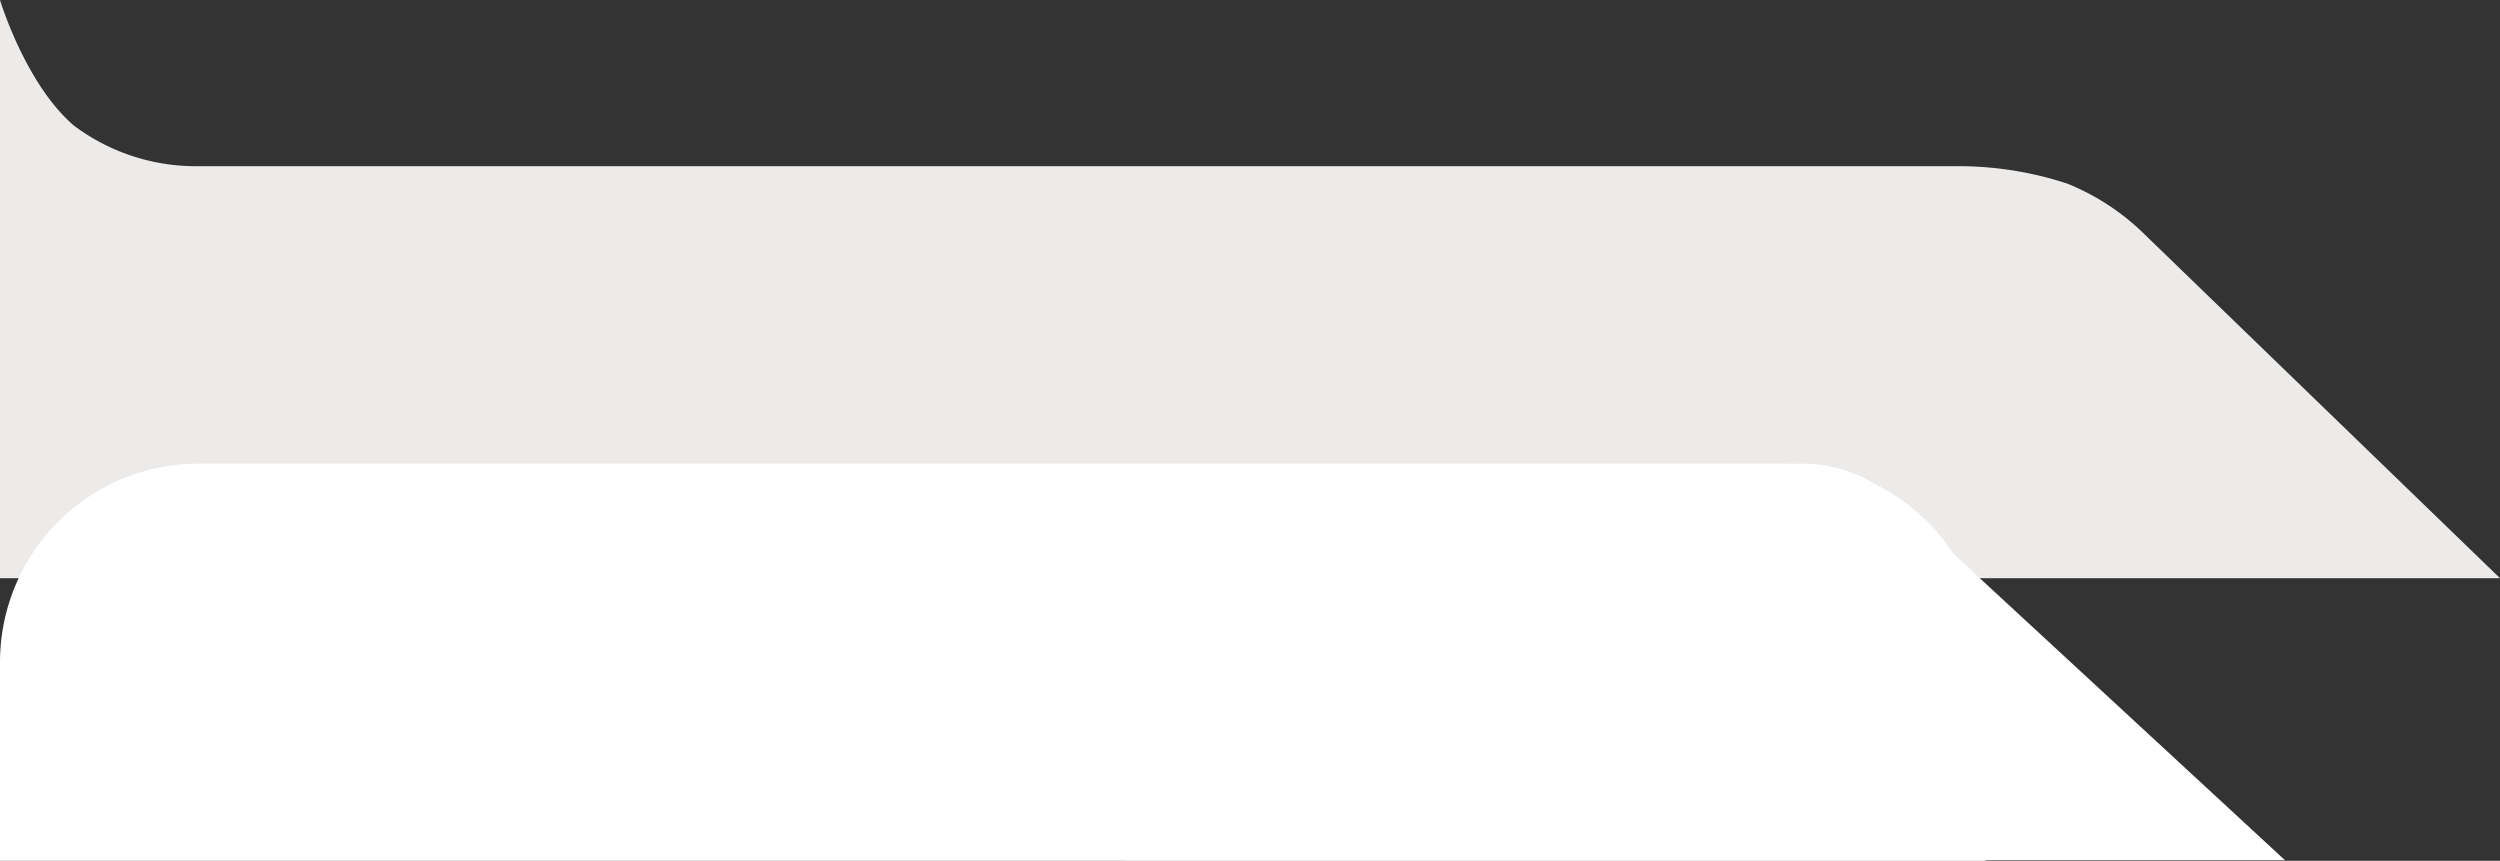
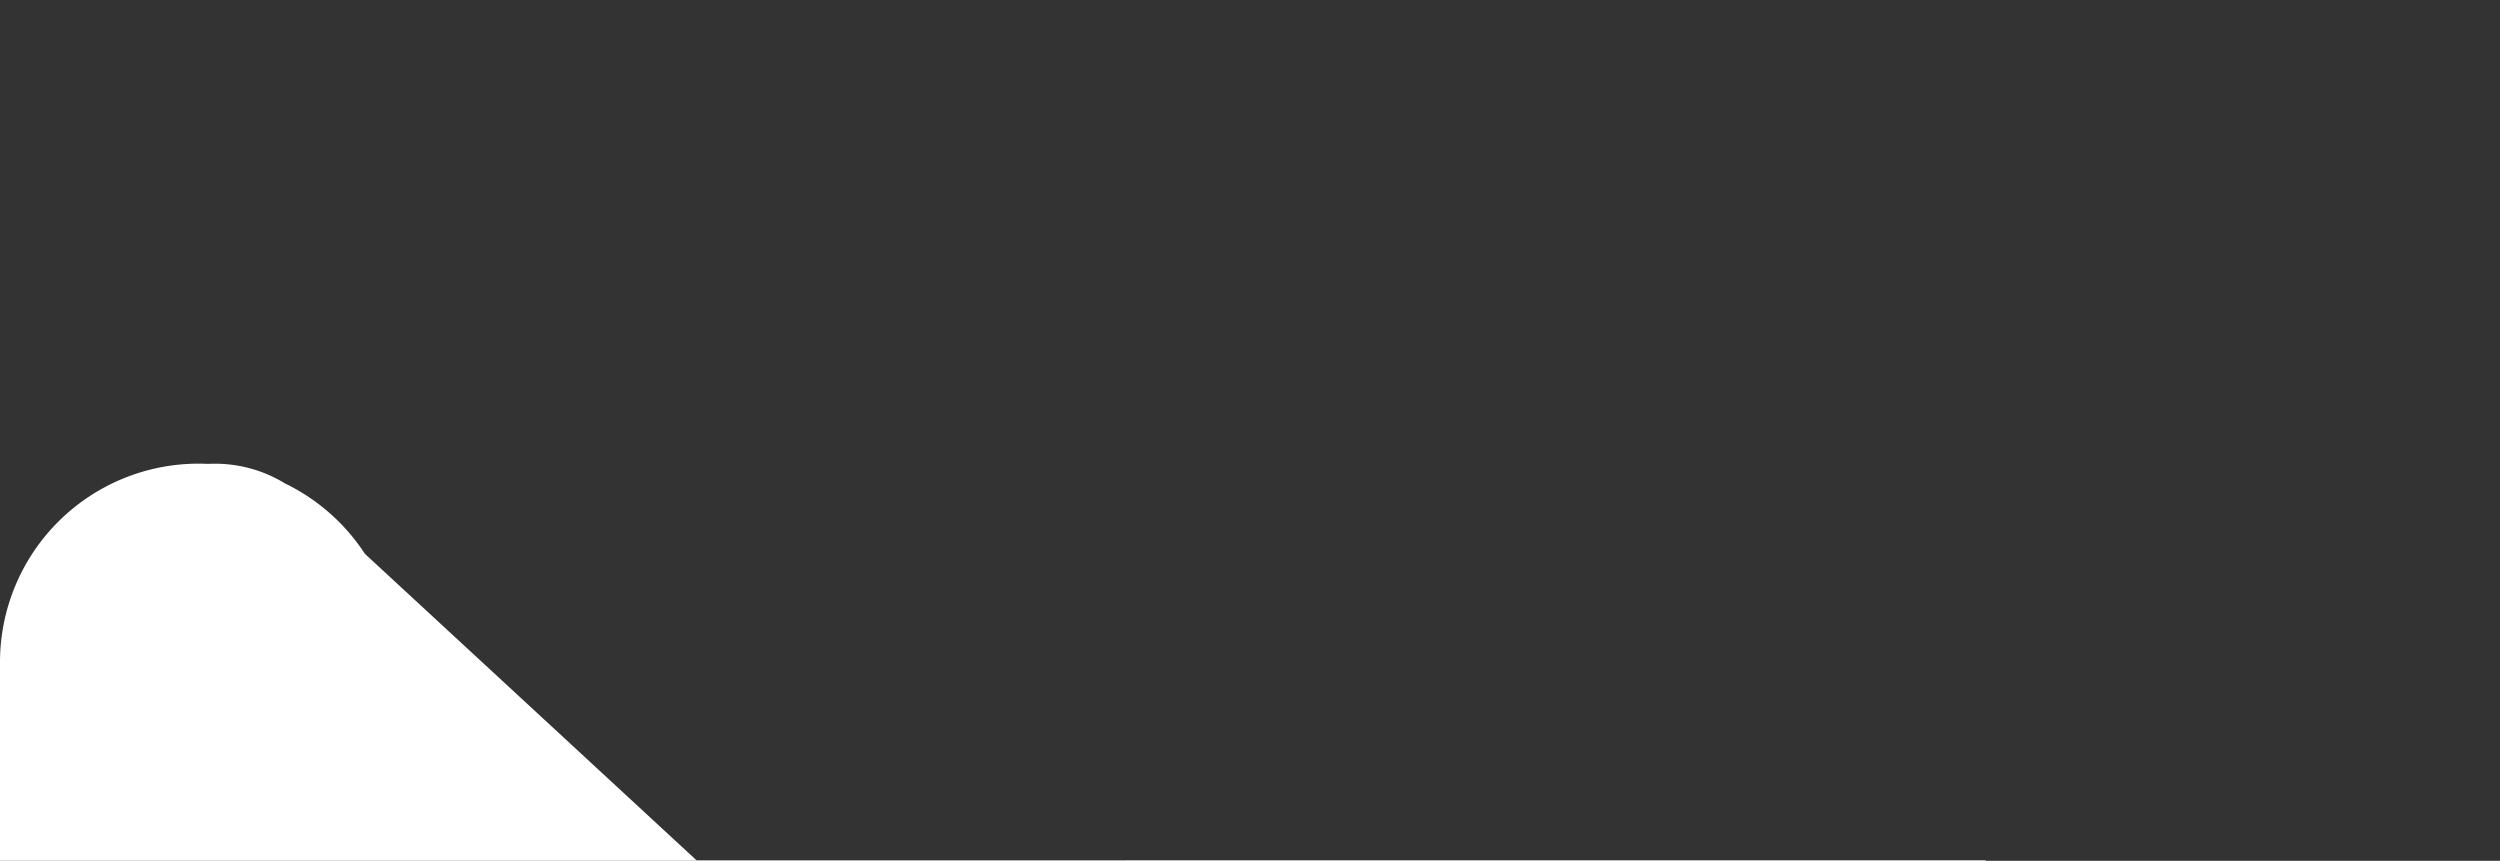
<svg xmlns="http://www.w3.org/2000/svg" width="125.902" height="43.352" viewBox="0 0 125.902 43.352">
  <rect x="0" y="0" width="125.902" height="43.352" fill="#333333" stroke="none" />
  <defs>
    <style>.a{fill:#edebea;}.b{fill:#fff;}</style>
  </defs>
-   <path class="a" d="M-18381-13753.23v-29.119s1.277,4.232,3.723,6.325a10.235,10.235,0,0,0,6.057,2.044h89.033a17.6,17.6,0,0,1,5.293.875,11.928,11.928,0,0,1,3.965,2.624l17.832,17.251Z" transform="translate(18381 13782.35)" />
-   <path class="b" d="M16277,19046v-10a10,10,0,0,1,10-10h80q.243,0,.483.012a6.744,6.744,0,0,1,3.867.982,10.03,10.03,0,0,1,4.027,3.547l16.7,15.434H16377v.029Z" transform="translate(-16277 -19002.65)" />
+   <path class="b" d="M16277,19046v-10a10,10,0,0,1,10-10q.243,0,.483.012a6.744,6.744,0,0,1,3.867.982,10.03,10.03,0,0,1,4.027,3.547l16.7,15.434H16377v.029Z" transform="translate(-16277 -19002.65)" />
</svg>